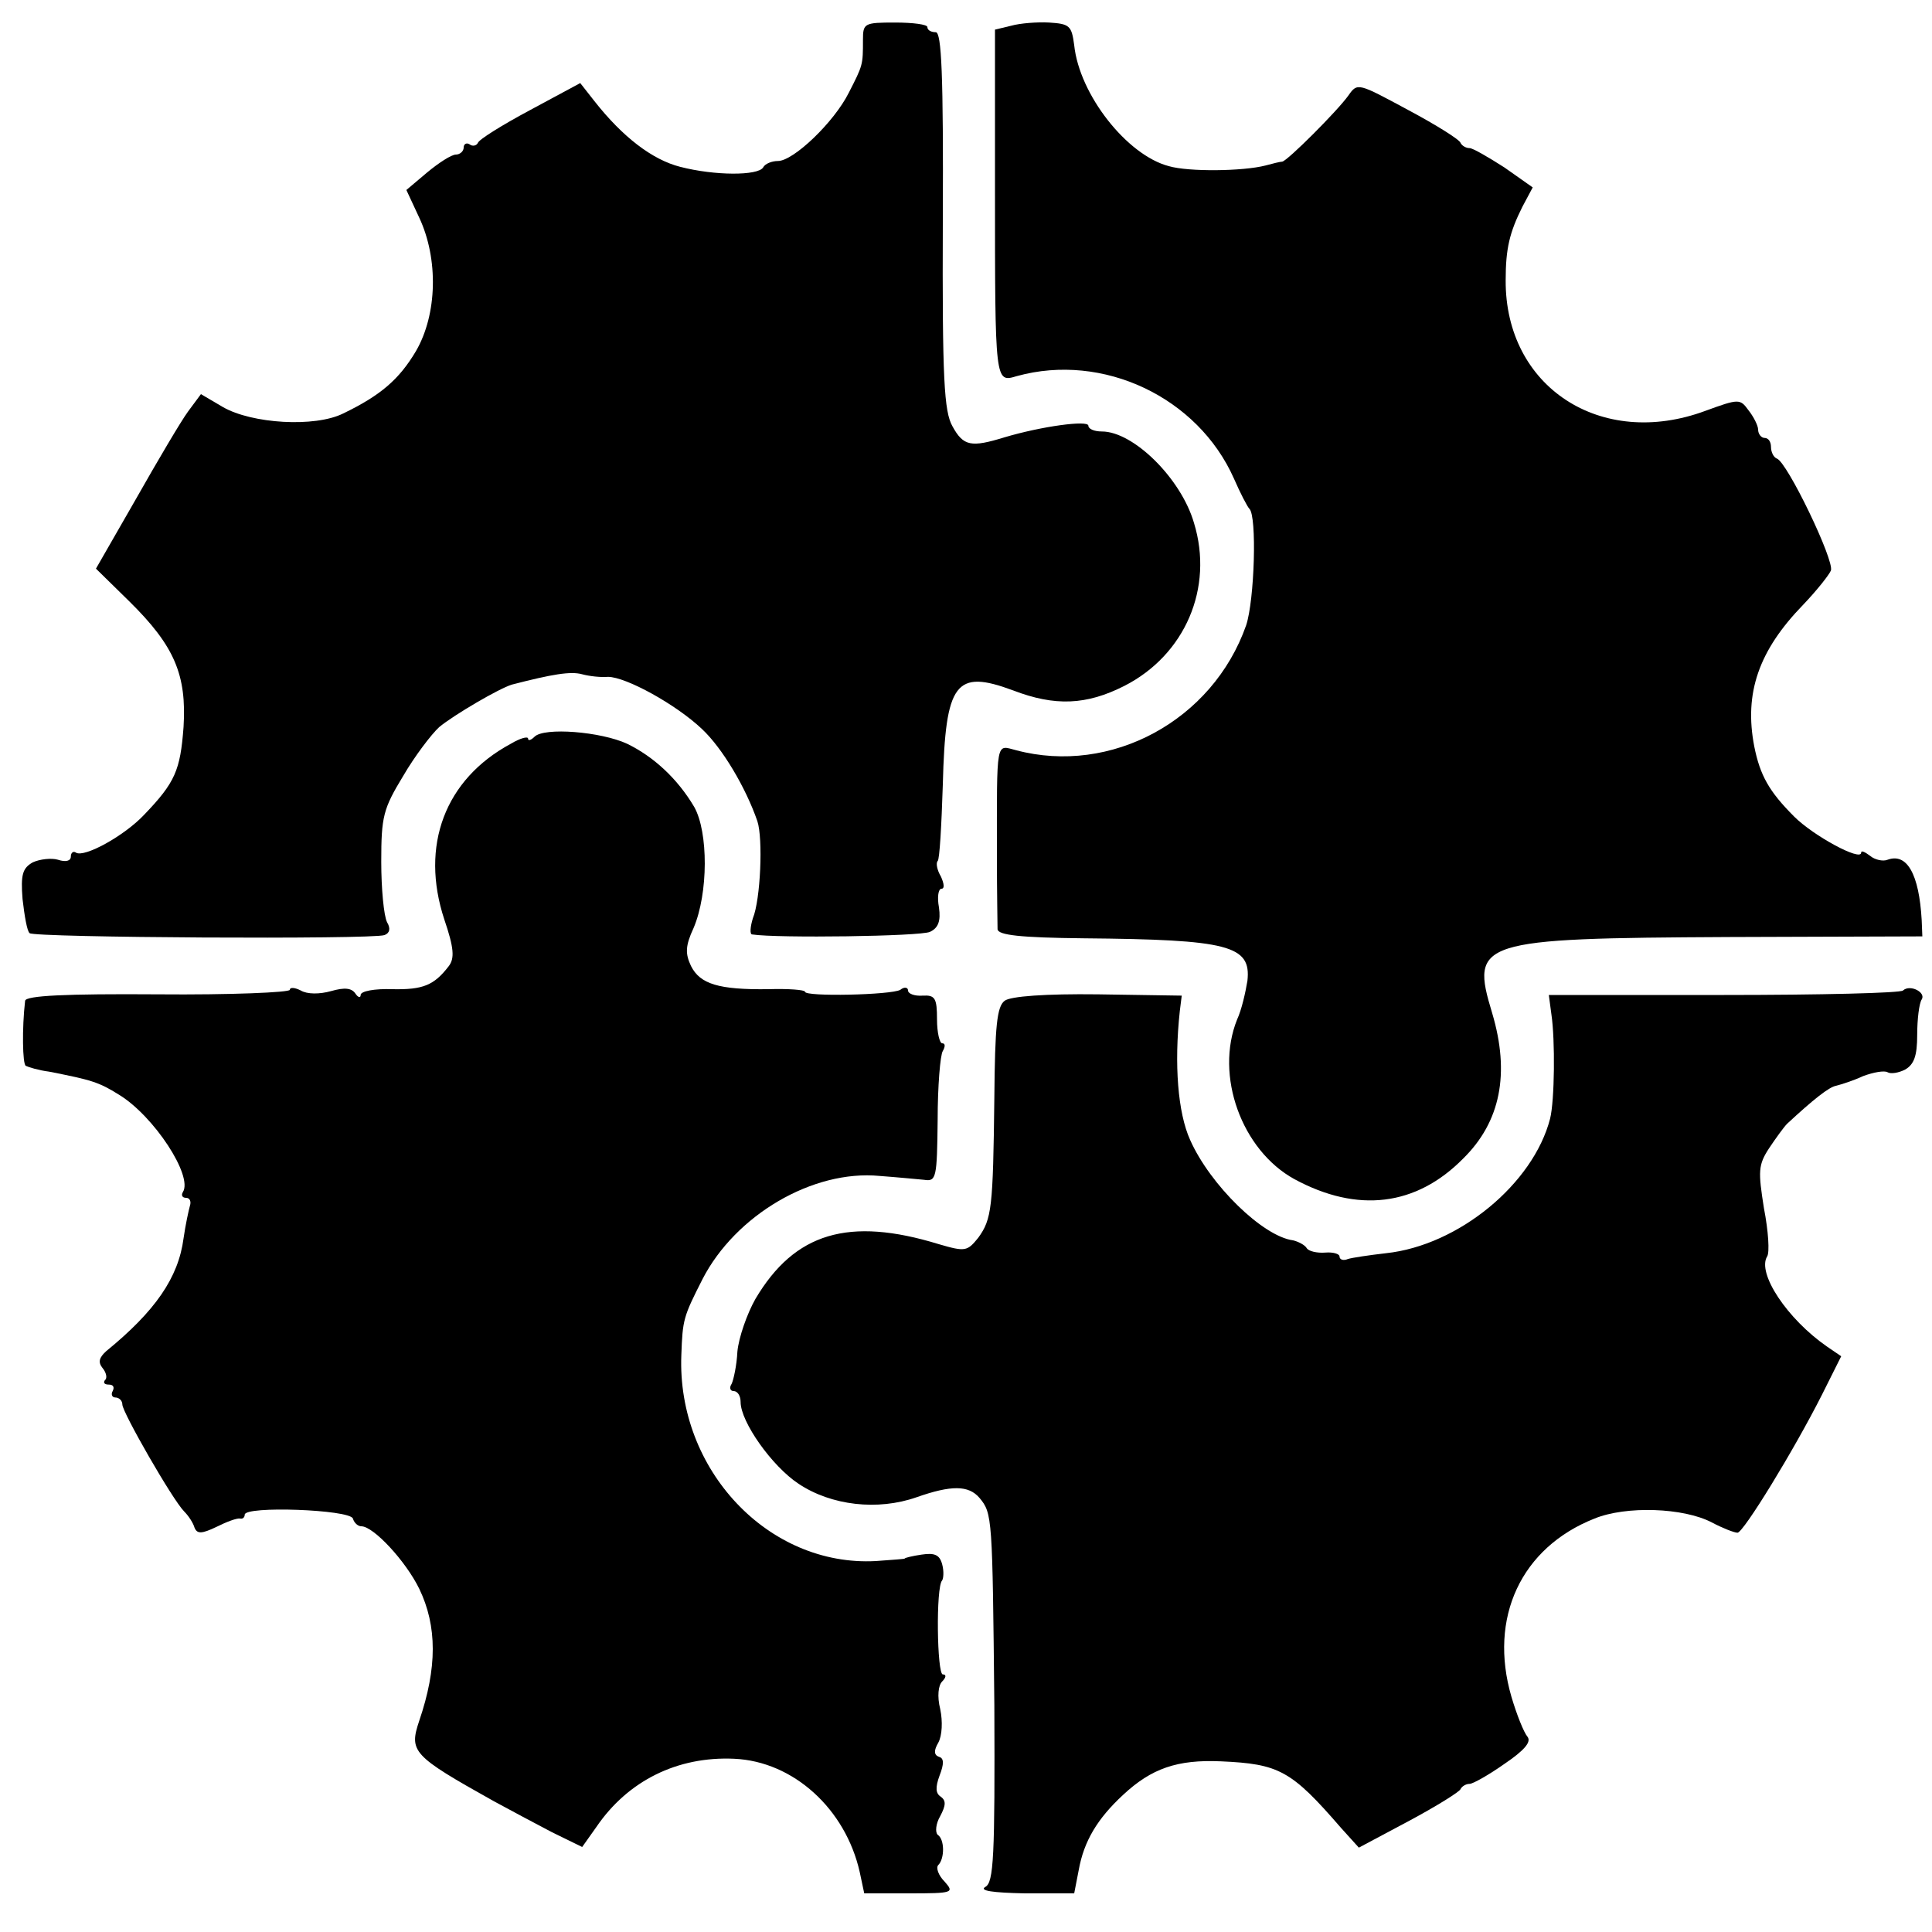
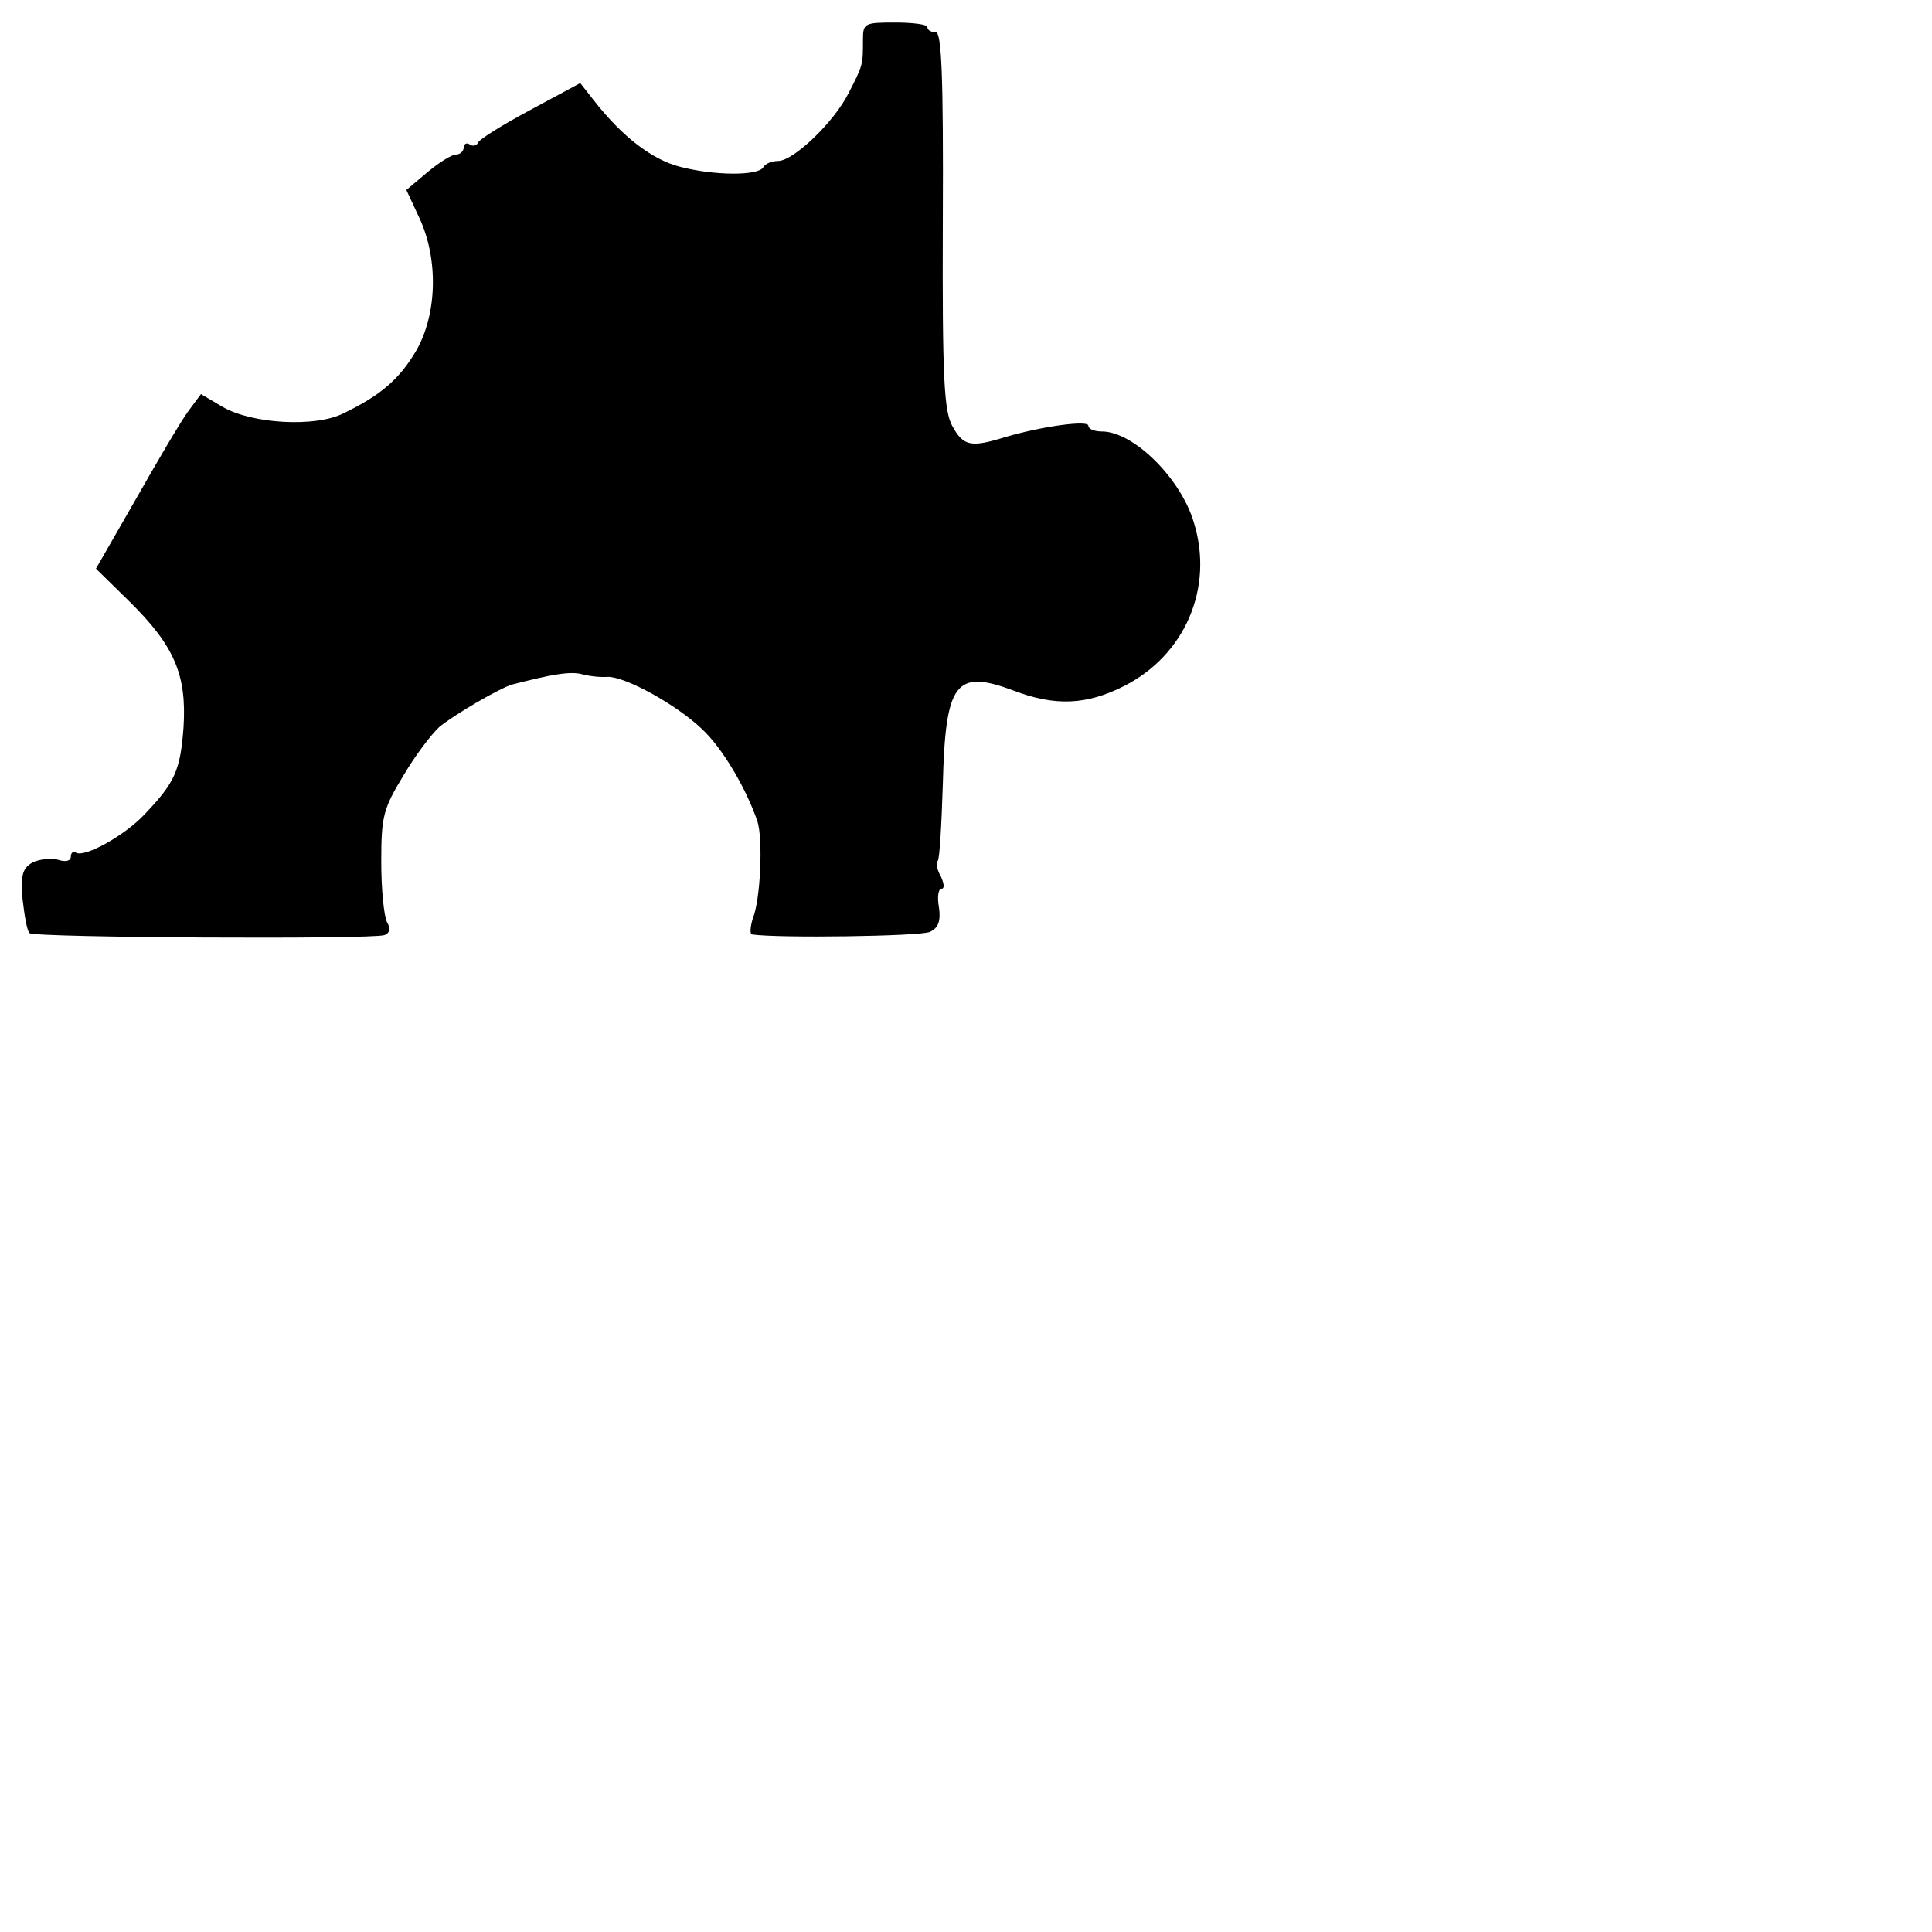
<svg xmlns="http://www.w3.org/2000/svg" version="1.0" width="300pt" height="300pt" viewBox="0 0 300 300" preserveAspectRatio="xMidYMid meet">
  <g transform="translate(0,300) scale(0.1,-0.1)" fill="#000000" stroke="none">
    <path d="M1340 2938 c0 -39 0 -39 -22 -82 -23 -46 -86 -106 -110 -106 -9 0 -20 -4 -23 -10 -8 -13 -75 -13 -129 1 -43 11 -89 46 -133 102 l-22 28 -78 -42 c-43 -23 -80 -46 -81 -51 -2 -4 -8 -6 -13 -2 -5 3 -9 0 -9 -5 0 -6 -6 -11 -12 -11 -7 0 -27 -13 -45 -28 l-32 -27 20 -43 c30 -64 28 -150 -5 -207 -26 -44 -55 -69 -113 -97 -44 -22 -142 -16 -187 10 l-34 20 -20 -27 c-11 -15 -47 -76 -81 -136 l-62 -108 52 -51 c70 -69 89 -114 84 -195 -5 -67 -13 -86 -61 -136 -31 -33 -93 -67 -106 -59 -4 3 -8 0 -8 -6 0 -7 -8 -9 -20 -5 -10 3 -28 1 -39 -4 -16 -9 -19 -19 -16 -57 3 -26 7 -50 11 -53 6 -7 531 -10 551 -3 8 3 10 10 4 20 -5 10 -9 52 -9 94 0 70 3 82 34 133 18 31 44 65 56 76 23 19 93 60 113 66 62 16 91 21 109 16 11 -3 29 -5 40 -4 28 0 106 -43 146 -81 32 -30 68 -91 86 -143 9 -27 5 -122 -7 -151 -4 -13 -5 -25 -1 -25 39 -6 261 -3 276 4 13 6 17 17 14 38 -3 16 -1 29 4 29 5 0 4 8 -1 19 -6 10 -8 21 -5 24 3 2 6 56 8 119 4 159 20 179 109 146 65 -25 114 -23 173 7 94 48 139 152 108 253 -20 69 -94 142 -143 142 -12 0 -21 4 -21 9 0 9 -73 -1 -130 -18 -52 -16 -64 -14 -81 17 -13 23 -16 72 -15 320 1 227 -2 292 -11 292 -7 0 -13 3 -13 8 0 4 -22 7 -50 7 -48 0 -50 -1 -50 -27z" />
-     <path d="M1570 2960 l-25 -6 0 -244 c0 -307 0 -304 34 -294 134 37 281 -33 337 -159 10 -23 21 -44 24 -47 12 -11 8 -142 -5 -181 -52 -148 -210 -233 -357 -194 -32 8 -30 20 -30 -165 0 -55 1 -106 1 -113 1 -9 35 -13 134 -14 225 -2 260 -11 254 -66 -3 -18 -9 -45 -16 -60 -35 -87 7 -203 89 -248 98 -53 189 -42 262 32 58 57 73 132 45 226 -34 112 -22 116 368 118 l300 1 -1 25 c-4 72 -23 105 -53 94 -7 -3 -20 0 -27 6 -8 6 -14 9 -14 5 0 -14 -74 26 -104 56 -39 39 -53 64 -62 109 -16 83 7 149 76 220 21 22 40 46 43 53 6 15 -68 169 -84 174 -5 2 -9 10 -9 18 0 8 -4 14 -10 14 -5 0 -10 6 -10 13 0 6 -7 20 -15 30 -13 18 -15 18 -67 -1 -162 -60 -311 37 -310 203 0 49 6 74 26 114 l16 30 -44 31 c-25 16 -49 30 -54 30 -6 0 -12 4 -14 8 -1 5 -38 28 -81 51 -78 42 -79 43 -93 23 -17 -24 -95 -102 -103 -103 -3 0 -15 -3 -26 -6 -35 -9 -119 -10 -150 -1 -65 17 -139 111 -147 188 -4 30 -7 33 -39 35 -18 1 -45 -1 -59 -5z" />
-     <path d="M830 1856 c-5 -5 -10 -7 -10 -3 0 4 -12 1 -27 -8 -102 -55 -141 -158 -103 -273 15 -44 16 -60 7 -72 -23 -30 -40 -37 -88 -36 -27 1 -49 -3 -49 -9 0 -5 -4 -4 -8 2 -6 9 -17 10 -38 4 -18 -5 -37 -5 -47 1 -10 5 -17 5 -17 1 0 -4 -92 -8 -205 -7 -143 1 -205 -2 -206 -10 -5 -43 -4 -98 1 -101 4 -2 20 -7 36 -9 66 -13 77 -16 109 -36 54 -33 115 -126 99 -151 -3 -5 -1 -9 5 -9 6 0 8 -6 6 -12 -2 -7 -7 -30 -10 -51 -8 -61 -44 -113 -120 -175 -11 -10 -13 -17 -6 -26 6 -7 8 -16 4 -19 -3 -4 -1 -7 6 -7 7 0 9 -4 6 -10 -3 -5 -1 -10 4 -10 6 0 11 -5 11 -11 0 -12 78 -148 96 -166 7 -7 14 -18 16 -25 4 -10 11 -10 34 1 16 8 32 14 37 13 4 -1 7 2 7 6 0 14 163 8 168 -6 2 -7 8 -12 13 -12 19 0 69 -54 90 -97 28 -58 28 -123 0 -205 -16 -48 -11 -54 116 -125 24 -13 65 -35 90 -48 l47 -23 22 31 c49 72 126 110 214 106 92 -4 173 -78 195 -176 l7 -33 70 0 c68 0 70 1 55 18 -10 10 -14 22 -10 26 10 10 10 40 -1 47 -4 4 -3 17 4 29 9 17 9 24 1 30 -8 5 -9 14 -2 33 7 18 7 27 -1 29 -8 3 -8 10 -1 22 6 11 7 33 3 52 -5 20 -3 37 3 43 6 6 7 11 1 11 -9 0 -11 136 -1 146 2 3 3 14 0 25 -4 15 -12 18 -32 15 -14 -2 -26 -5 -26 -6 0 -1 -20 -2 -45 -4 -167 -9 -309 142 -302 320 2 55 3 59 33 118 51 99 171 170 275 160 27 -2 58 -5 69 -6 19 -3 20 3 21 93 0 52 4 101 8 107 4 7 4 12 -1 12 -4 0 -8 17 -8 37 0 33 -3 38 -22 37 -13 -1 -23 3 -23 8 0 5 -6 6 -12 1 -14 -8 -148 -11 -148 -3 0 3 -26 5 -57 4 -77 -1 -106 8 -120 36 -9 19 -9 31 4 59 23 54 23 149 1 188 -26 44 -63 78 -104 98 -41 19 -129 26 -144 11z" />
-     <path d="M2955 1462 c-3 -4 -129 -7 -278 -7 l-272 0 4 -30 c6 -40 5 -134 -2 -162 -26 -101 -142 -197 -255 -209 -26 -3 -53 -7 -59 -9 -7 -3 -13 -1 -13 4 0 4 -10 7 -22 6 -13 -1 -26 2 -29 7 -3 5 -13 10 -21 12 -47 6 -129 86 -160 156 -19 42 -25 117 -16 200 l3 24 -130 2 c-82 1 -136 -3 -145 -10 -12 -9 -15 -39 -16 -151 -2 -171 -4 -188 -25 -217 -17 -21 -20 -22 -61 -10 -140 43 -224 18 -285 -85 -13 -23 -26 -60 -28 -82 -1 -21 -6 -44 -9 -50 -4 -6 -2 -11 3 -11 6 0 11 -7 11 -17 0 -31 49 -100 90 -127 51 -34 123 -42 183 -21 54 19 81 19 98 -1 20 -24 20 -30 23 -322 1 -236 -1 -275 -14 -282 -10 -6 12 -9 61 -10 l77 0 7 36 c8 45 29 80 69 117 44 41 84 55 152 52 90 -4 109 -14 186 -103 l28 -31 77 41 c43 23 80 46 81 50 2 4 8 8 14 8 5 0 30 14 54 31 31 21 42 34 36 42 -6 7 -17 35 -25 62 -36 123 15 232 129 277 49 20 138 17 182 -6 17 -9 35 -16 40 -16 9 0 87 127 131 214 l30 60 -22 15 c-62 43 -109 114 -93 140 4 6 2 39 -5 75 -9 57 -9 67 8 93 10 15 23 33 28 38 41 38 65 57 76 59 8 2 27 8 42 15 16 6 33 9 38 6 5 -3 17 -1 27 4 14 8 19 21 19 54 0 24 3 49 7 55 7 11 -18 24 -29 14z" />
  </g>
</svg>